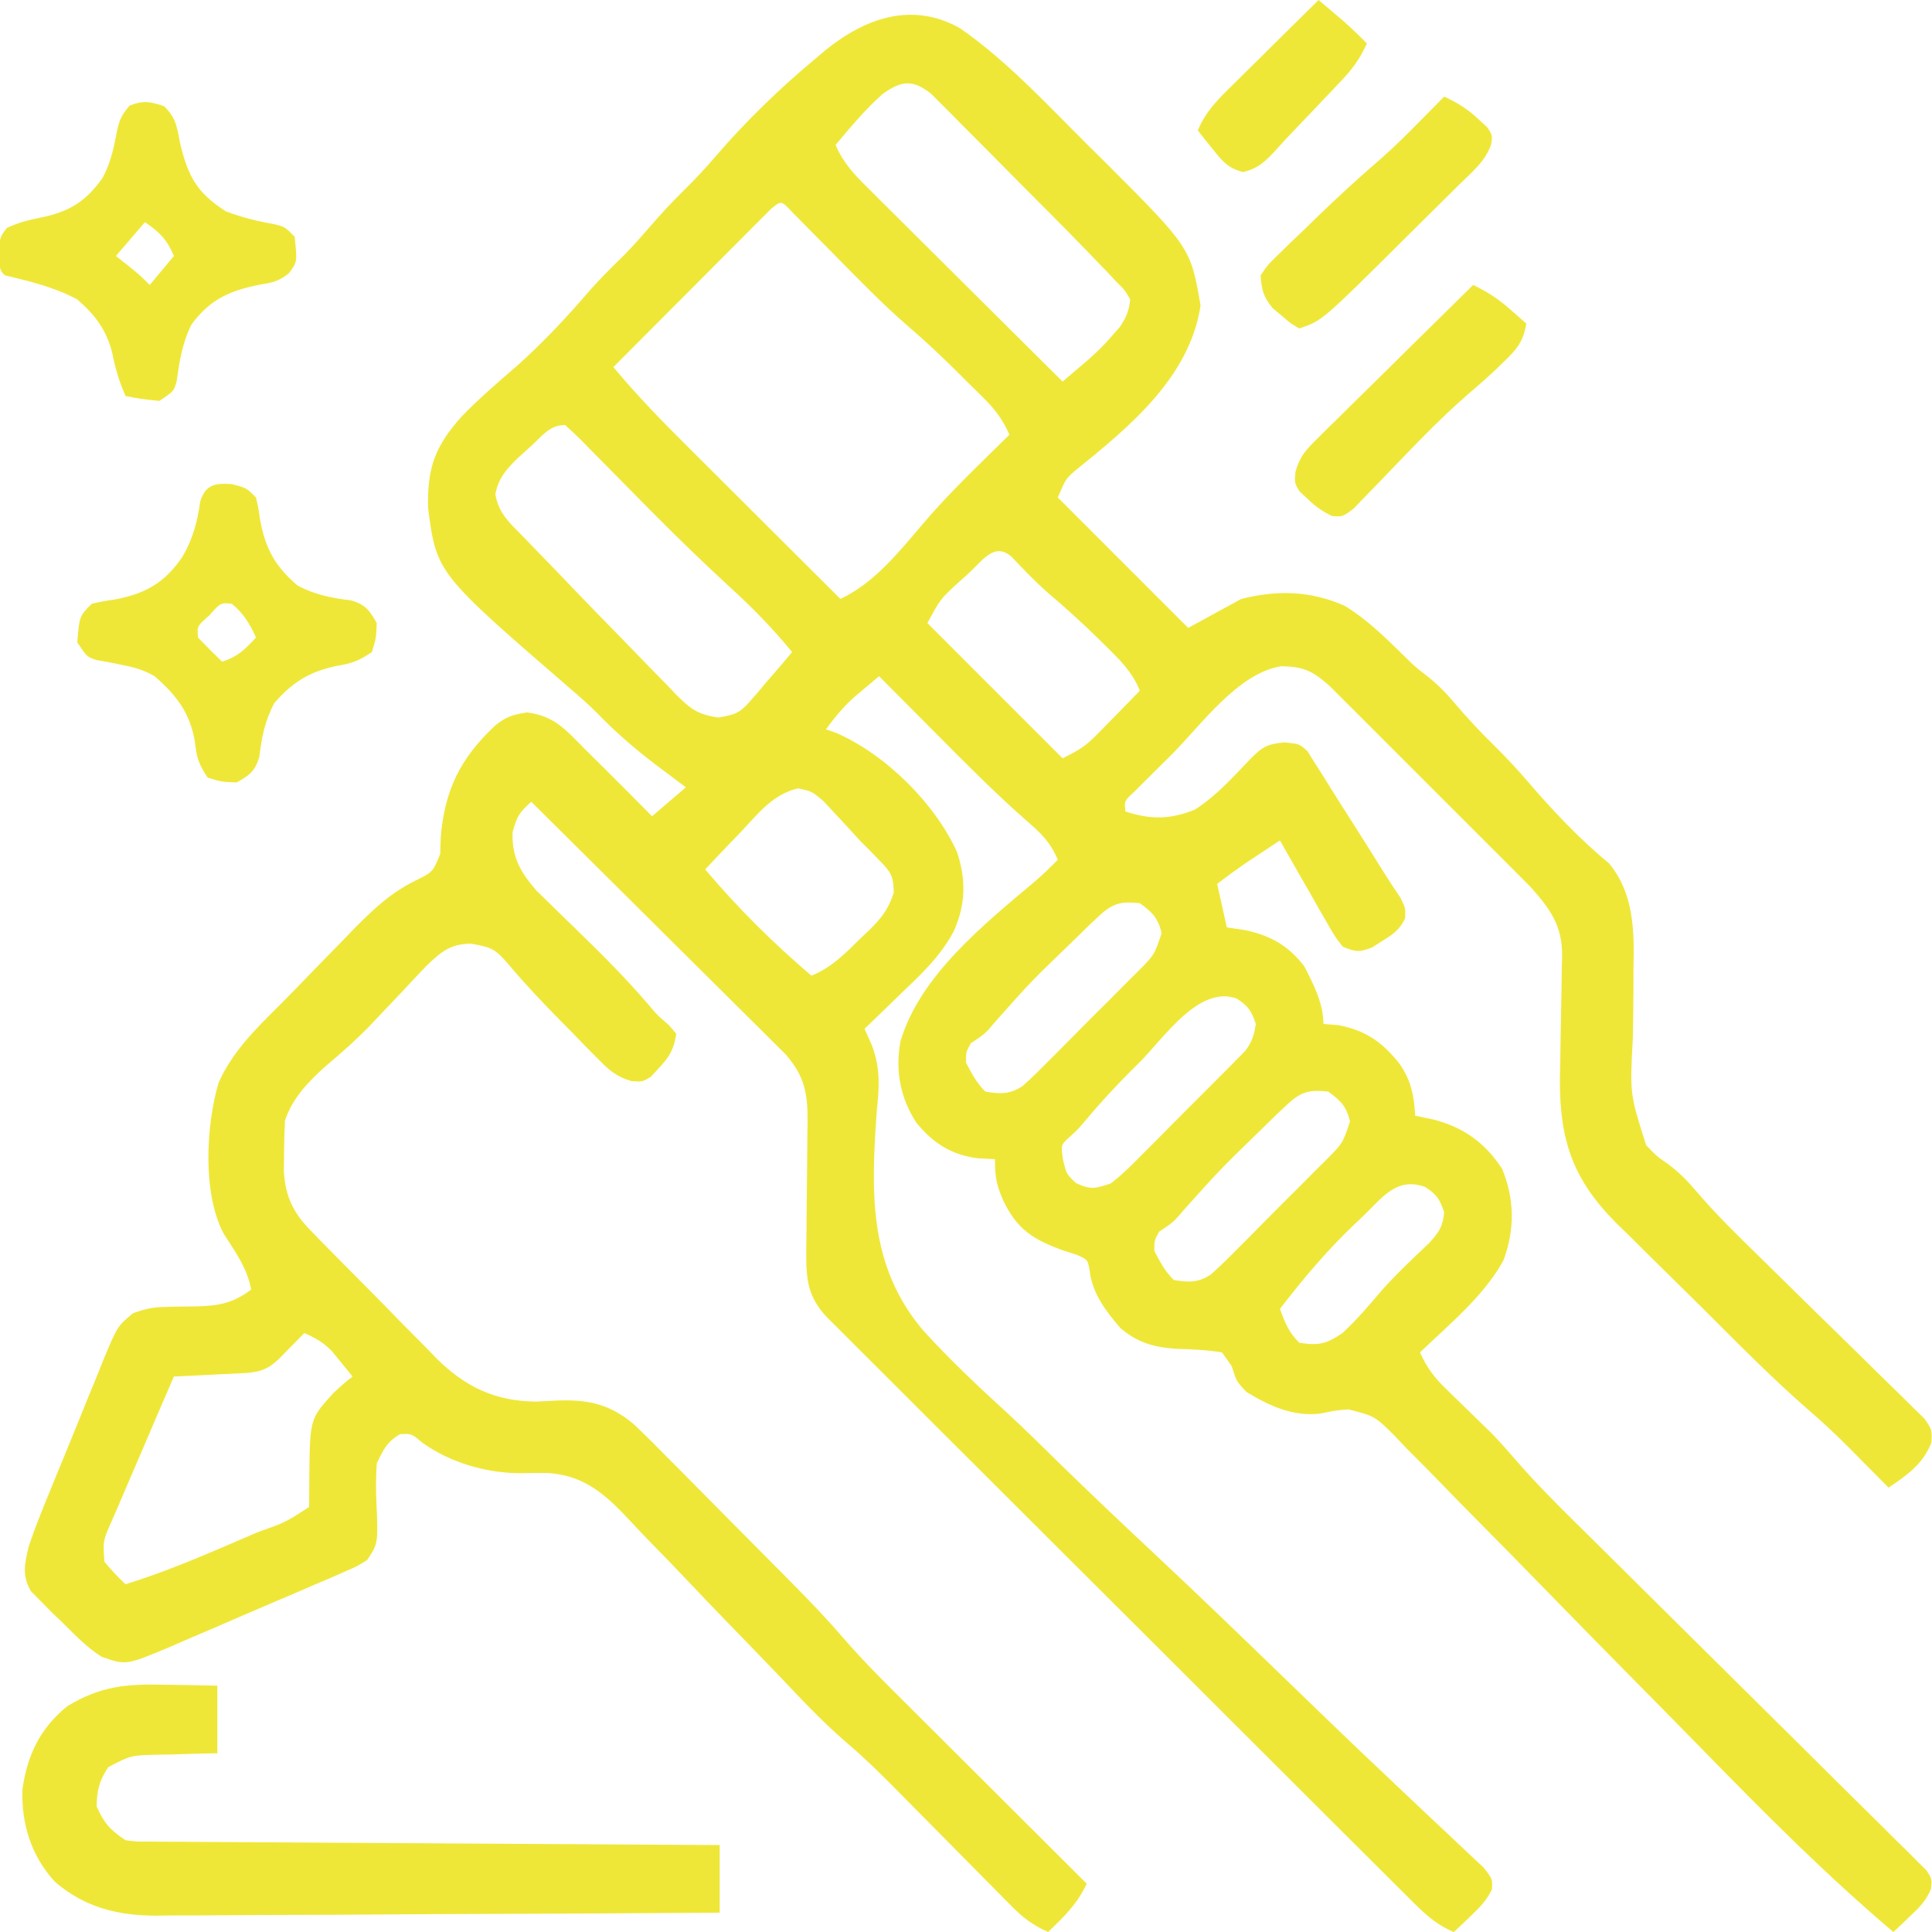
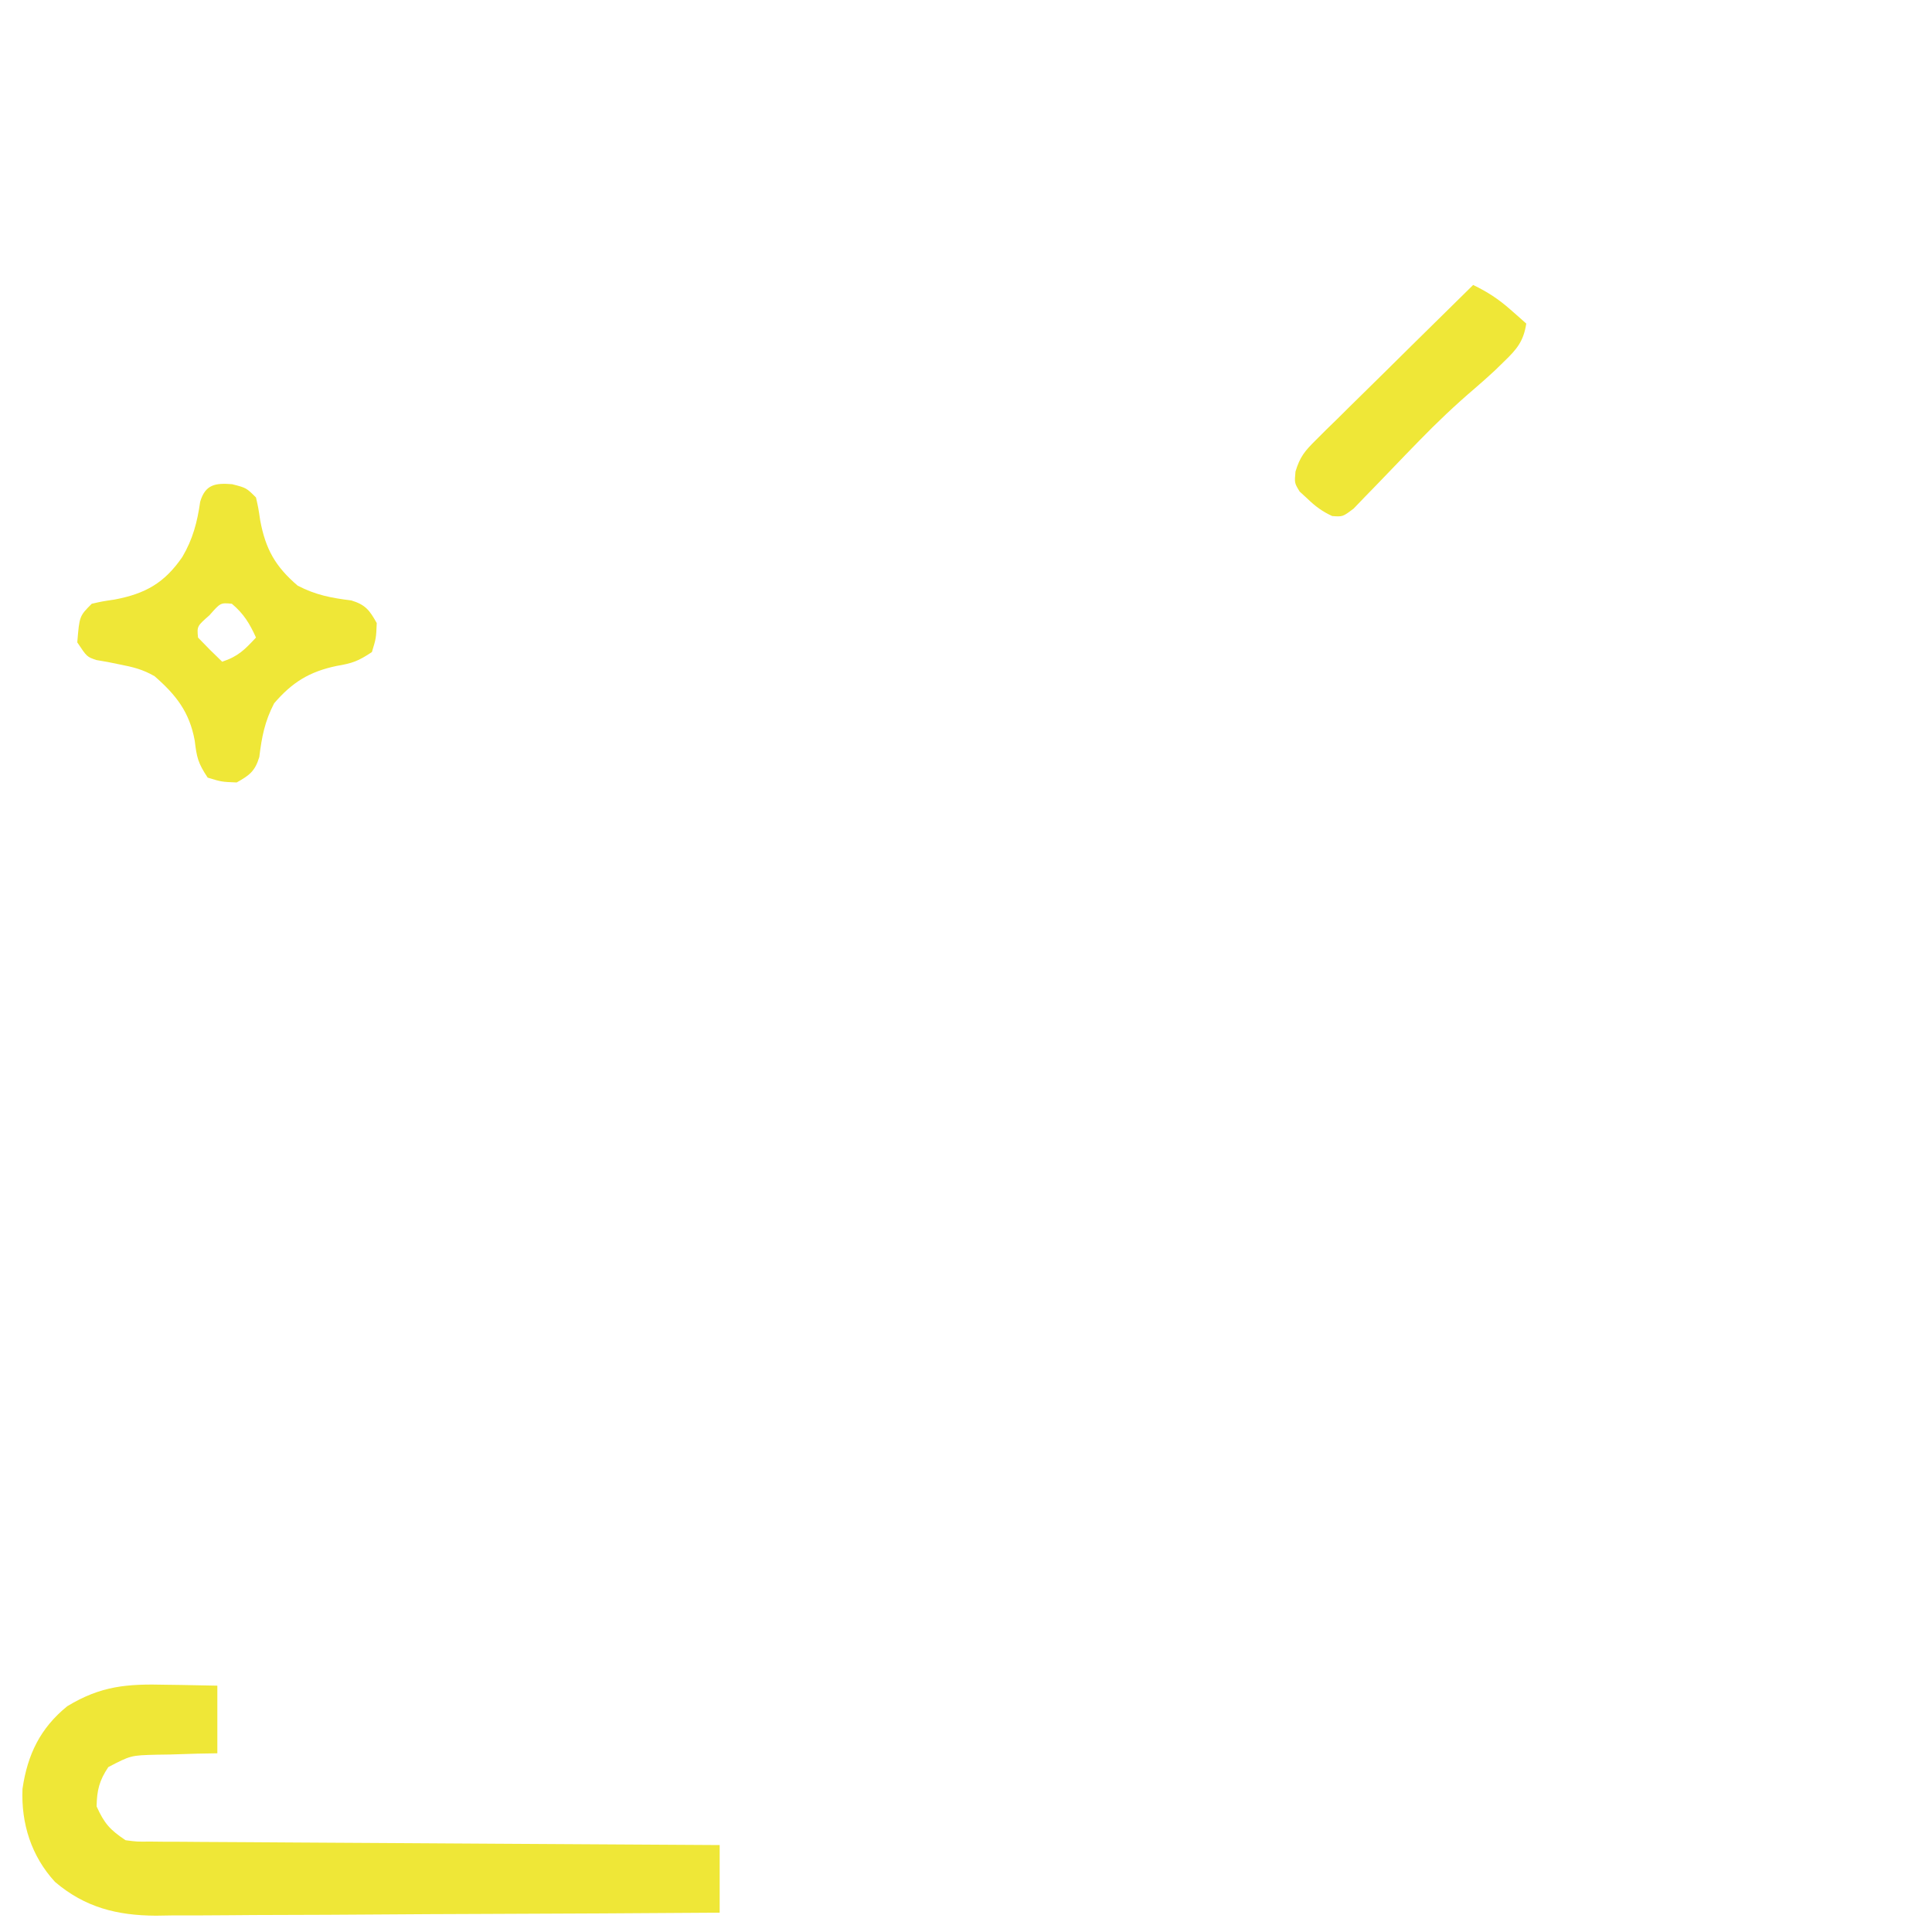
<svg xmlns="http://www.w3.org/2000/svg" version="1.1" width="400" height="400">
-   <path d="M0 0 C9.914 6.905 18.329 16.159 26.875 24.625 C27.754 25.491 28.632 26.356 29.538 27.248 C47.67 45.358 47.67 45.358 49.75 57.375 C47.506 72.337 34.841 82.647 23.676 91.66 C21.812 93.337 21.812 93.337 20.188 97.125 C29.098 106.035 38.008 114.945 47.188 124.125 C50.818 122.145 54.447 120.165 58.188 118.125 C65.638 116.262 72.441 116.415 79.535 119.52 C84.026 122.238 87.687 125.811 91.426 129.469 C94.095 132.118 94.095 132.118 96.836 134.234 C99.019 135.989 100.714 137.73 102.5 139.875 C104.957 142.753 107.488 145.473 110.188 148.125 C112.746 150.645 115.169 153.206 117.5 155.938 C122.626 161.903 128.257 167.889 134.332 172.891 C139.414 179.011 139.57 186.707 139.383 194.312 C139.376 196.247 139.371 198.182 139.367 200.117 C139.347 203.126 139.312 206.133 139.246 209.142 C138.628 220.603 138.628 220.603 142.003 231.223 C144.2 233.51 144.2 233.51 146.566 235.148 C148.897 236.906 150.459 238.496 152.333 240.698 C156.393 245.455 160.814 249.791 165.292 254.152 C167.82 256.618 170.332 259.101 172.848 261.58 C176.031 264.715 179.219 267.846 182.421 270.961 C185.029 273.499 187.623 276.051 190.207 278.614 C191.19 279.584 192.179 280.548 193.173 281.507 C194.556 282.842 195.919 284.197 197.281 285.553 C198.062 286.318 198.842 287.082 199.646 287.869 C201.188 290.125 201.188 290.125 201.08 292.743 C199.435 297.134 195.992 299.589 192.188 302.125 C191.342 301.268 190.496 300.411 189.625 299.527 C188.479 298.372 187.333 297.217 186.188 296.062 C185.634 295.501 185.081 294.94 184.512 294.361 C181.623 291.456 178.691 288.663 175.575 286.002 C167.651 279.099 160.31 271.552 152.859 264.147 C150.911 262.212 148.956 260.285 146.994 258.364 C144.143 255.572 141.313 252.76 138.484 249.945 C137.611 249.095 136.738 248.245 135.839 247.369 C126.885 238.384 124.16 230.387 124.137 217.894 C124.164 216.456 124.195 215.019 124.23 213.582 C124.253 211.998 124.274 210.414 124.295 208.83 C124.332 206.374 124.375 203.919 124.434 201.464 C124.489 199.066 124.518 196.668 124.543 194.27 C124.567 193.541 124.591 192.813 124.615 192.063 C124.647 185.706 122.128 182.29 117.987 177.671 C117.191 176.873 116.395 176.075 115.574 175.253 C114.666 174.339 113.759 173.425 112.823 172.483 C111.841 171.504 110.858 170.525 109.875 169.547 C108.859 168.529 107.843 167.511 106.827 166.493 C104.705 164.368 102.58 162.247 100.452 160.129 C97.728 157.417 95.014 154.695 92.302 151.971 C90.209 149.871 88.111 147.776 86.012 145.681 C85.009 144.68 84.007 143.677 83.007 142.672 C81.61 141.27 80.205 139.874 78.801 138.479 C78.005 137.685 77.208 136.89 76.388 136.071 C72.934 133.016 71.092 132.14 66.438 132.062 C57.408 133.521 49.831 144.298 43.688 150.438 C42.77 151.343 41.852 152.249 40.906 153.182 C40.04 154.046 39.174 154.91 38.281 155.801 C37.494 156.584 36.707 157.367 35.896 158.173 C33.968 159.943 33.968 159.943 34.188 162.125 C39.403 163.863 43.545 163.794 48.562 161.75 C52.971 158.95 56.463 155.022 60.051 151.27 C62.623 148.688 63.496 148.196 67.117 147.824 C70.188 148.125 70.188 148.125 71.883 149.645 C72.591 150.78 72.591 150.78 73.312 151.938 C73.887 152.835 74.462 153.732 75.055 154.656 C75.38 155.187 75.706 155.718 76.042 156.266 C77.402 158.474 78.798 160.658 80.195 162.844 C82.793 166.918 85.381 170.999 87.924 175.108 C88.949 176.745 90.023 178.352 91.109 179.949 C92.188 182.125 92.188 182.125 92.113 184.262 C90.92 186.664 89.652 187.539 87.375 188.938 C86.344 189.597 86.344 189.597 85.293 190.27 C82.66 191.339 81.797 191.209 79.188 190.125 C77.54 187.992 77.54 187.992 75.953 185.215 C75.379 184.225 74.806 183.236 74.215 182.217 C73.628 181.176 73.042 180.135 72.438 179.062 C71.836 178.018 71.234 176.973 70.613 175.896 C69.126 173.312 67.652 170.722 66.188 168.125 C64.77 169.061 63.353 169.999 61.938 170.938 C61.149 171.46 60.36 171.982 59.547 172.52 C57.377 173.996 55.273 175.532 53.188 177.125 C54.178 181.58 54.178 181.58 55.188 186.125 C56.528 186.331 57.869 186.537 59.25 186.75 C64.436 187.94 67.886 189.917 71.188 194.125 C73.118 197.848 75.188 201.863 75.188 206.125 C76.219 206.208 77.25 206.29 78.312 206.375 C83.994 207.475 87.472 209.939 91 214.438 C93.391 217.978 93.929 220.897 94.188 225.125 C95.384 225.373 96.58 225.62 97.812 225.875 C104.112 227.467 108.628 230.659 112.188 236.125 C114.779 242.418 114.833 248.708 112.457 255.086 C108.372 262.504 101.233 268.318 95.188 274.125 C96.54 277.155 98.042 279.21 100.418 281.516 C101.057 282.143 101.695 282.771 102.354 283.418 C103.021 284.064 103.688 284.71 104.375 285.375 C105.684 286.648 106.99 287.924 108.293 289.203 C108.872 289.764 109.451 290.325 110.048 290.903 C111.876 292.802 113.586 294.741 115.3 296.741 C119.187 301.192 123.316 305.352 127.525 309.497 C128.328 310.292 129.13 311.086 129.957 311.905 C131.685 313.616 133.414 315.326 135.144 317.035 C139.293 321.136 143.431 325.249 147.57 329.36 C153.91 335.658 160.254 341.95 166.613 348.229 C171.379 352.934 176.131 357.652 180.876 362.378 C182.687 364.177 184.502 365.971 186.321 367.761 C188.854 370.253 191.371 372.759 193.885 375.271 C194.644 376.01 195.403 376.75 196.186 377.512 C196.864 378.196 197.543 378.88 198.242 379.585 C199.137 380.471 199.137 380.471 200.049 381.375 C201.188 383.125 201.188 383.125 200.973 385.226 C199.956 387.684 198.551 389.054 196.625 390.875 C195.984 391.489 195.344 392.102 194.684 392.734 C194.19 393.193 193.696 393.652 193.188 394.125 C179.232 382.303 166.408 369.398 153.641 356.317 C150.795 353.407 147.941 350.505 145.084 347.607 C144.597 347.113 144.11 346.619 143.608 346.11 C141.611 344.085 139.614 342.061 137.617 340.036 C131.992 334.333 126.377 328.62 120.791 322.878 C116.312 318.275 111.813 313.694 107.287 309.136 C104.905 306.736 102.534 304.326 100.189 301.889 C97.579 299.186 94.933 296.524 92.276 293.867 C91.517 293.063 90.757 292.259 89.974 291.43 C85.84 287.322 85.84 287.322 80.366 285.918 C77.484 286.165 77.484 286.165 74.799 286.75 C69.164 287.559 63.968 285.224 59.25 282.312 C57.188 280.125 57.188 280.125 56.188 276.938 C55.528 276.009 54.867 275.081 54.188 274.125 C50.943 273.585 47.77 273.491 44.484 273.367 C39.947 273.034 36.695 272.051 33.188 269.125 C30.178 265.594 27.463 262.141 26.824 257.469 C26.431 254.936 26.431 254.936 24.078 253.902 C23.207 253.625 22.335 253.348 21.438 253.062 C15.191 250.803 11.769 248.743 8.875 242.625 C7.463 239.367 7.188 237.821 7.188 234.125 C6.012 234.063 4.836 234.001 3.625 233.938 C-1.867 233.228 -5.603 230.816 -9.102 226.555 C-12.418 221.425 -13.471 215.842 -12.406 209.832 C-8.448 196.143 5.061 185.375 15.602 176.492 C17.21 175.105 18.704 173.644 20.188 172.125 C18.712 168.583 16.785 166.668 13.883 164.191 C7.321 158.432 1.21 152.257 -4.938 146.062 C-6.096 144.899 -7.255 143.735 -8.414 142.572 C-11.216 139.759 -14.015 136.943 -16.812 134.125 C-17.931 135.062 -19.046 136.003 -20.16 136.945 C-20.782 137.469 -21.403 137.992 -22.043 138.532 C-24.257 140.525 -26.05 142.728 -27.812 145.125 C-27.087 145.38 -26.361 145.635 -25.613 145.898 C-15.443 150.352 -5.228 160.451 -0.66 170.547 C1.243 176.336 1.128 181.339 -1.332 186.898 C-4.004 191.992 -7.937 195.689 -12.062 199.625 C-12.808 200.352 -13.553 201.079 -14.32 201.828 C-16.142 203.603 -17.973 205.368 -19.812 207.125 C-19.308 208.262 -18.803 209.4 -18.284 210.571 C-16.526 215.277 -16.757 219.063 -17.274 223.986 C-18.473 240.86 -19.085 256.148 -7.644 269.616 C-2.149 275.638 3.739 281.211 9.765 286.695 C13.373 290.023 16.859 293.475 20.361 296.914 C26.973 303.376 33.681 309.727 40.434 316.042 C49.635 324.655 58.69 333.417 67.751 342.177 C69.929 344.283 72.107 346.388 74.286 348.493 C74.991 349.174 75.697 349.856 76.424 350.559 C80.616 354.603 84.832 358.62 89.072 362.613 C91.691 365.081 94.302 367.557 96.912 370.034 C98.127 371.182 99.347 372.326 100.571 373.464 C102.235 375.013 103.884 376.576 105.531 378.143 C106.46 379.014 107.389 379.885 108.346 380.782 C110.188 383.125 110.188 383.125 110.08 385.316 C108.936 387.634 107.501 389.102 105.625 390.875 C104.984 391.489 104.344 392.102 103.684 392.734 C103.19 393.193 102.696 393.652 102.188 394.125 C98.325 392.545 95.708 389.931 92.816 387.021 C92.286 386.496 91.757 385.971 91.211 385.43 C89.439 383.67 87.673 381.903 85.907 380.135 C84.638 378.872 83.368 377.609 82.098 376.346 C78.649 372.915 75.207 369.477 71.766 366.038 C68.895 363.169 66.021 360.302 63.147 357.435 C56.368 350.673 49.595 343.905 42.826 337.134 C35.838 330.145 28.839 323.167 21.834 316.194 C15.824 310.21 9.821 304.218 3.824 298.219 C0.241 294.636 -3.345 291.055 -6.939 287.483 C-10.317 284.124 -13.686 280.756 -17.047 277.38 C-18.283 276.142 -19.522 274.907 -20.766 273.676 C-22.46 271.996 -24.142 270.305 -25.822 268.61 C-26.318 268.124 -26.814 267.638 -27.326 267.137 C-32.012 262.355 -31.931 258.371 -31.874 251.893 C-31.863 251.103 -31.852 250.314 -31.84 249.5 C-31.827 247.807 -31.815 246.115 -31.803 244.422 C-31.778 241.769 -31.75 239.116 -31.717 236.463 C-31.686 233.892 -31.669 231.321 -31.652 228.75 C-31.639 227.96 -31.625 227.171 -31.612 226.357 C-31.585 220.435 -32.233 216.949 -36.141 212.436 C-37.116 211.452 -38.099 210.477 -39.088 209.509 C-39.625 208.971 -40.162 208.434 -40.715 207.881 C-42.483 206.115 -44.261 204.36 -46.039 202.605 C-47.27 201.38 -48.5 200.154 -49.73 198.928 C-52.962 195.707 -56.203 192.495 -59.446 189.286 C-62.756 186.007 -66.057 182.719 -69.359 179.432 C-75.835 172.988 -82.321 166.553 -88.812 160.125 C-91.26 162.314 -91.806 163.1 -92.688 166.438 C-92.862 171.589 -91.088 174.649 -87.747 178.515 C-86.969 179.271 -86.192 180.026 -85.391 180.805 C-84.53 181.652 -83.668 182.499 -82.781 183.371 C-81.884 184.239 -80.987 185.106 -80.062 186 C-74.58 191.346 -69.174 196.658 -64.228 202.511 C-62.709 204.307 -62.709 204.307 -60.312 206.375 C-59.818 206.952 -59.322 207.53 -58.812 208.125 C-59.208 211.331 -60.347 213.137 -62.562 215.438 C-63.297 216.236 -63.297 216.236 -64.047 217.051 C-65.812 218.125 -65.812 218.125 -68.146 217.943 C-71.42 216.939 -72.856 215.555 -75.246 213.117 C-76.467 211.884 -76.467 211.884 -77.713 210.625 C-78.55 209.759 -79.387 208.893 -80.25 208 C-81.083 207.157 -81.917 206.314 -82.775 205.445 C-86.404 201.751 -89.95 198.032 -93.285 194.07 C-96.294 190.564 -96.853 190.296 -101.344 189.496 C-105.575 189.556 -107.453 191.165 -110.469 194.035 C-112.104 195.733 -113.718 197.451 -115.312 199.188 C-116.925 200.889 -118.539 202.588 -120.156 204.285 C-120.934 205.109 -121.712 205.932 -122.513 206.781 C-125.23 209.551 -128.087 212.087 -131.061 214.577 C-134.811 217.891 -138.219 221.345 -139.812 226.125 C-139.933 228.414 -139.988 230.708 -140 233 C-140.014 234.214 -140.028 235.429 -140.043 236.68 C-139.691 241.949 -138.104 245.197 -134.439 248.95 C-133.751 249.66 -133.063 250.371 -132.354 251.103 C-131.608 251.856 -130.862 252.608 -130.094 253.383 C-129.321 254.168 -128.549 254.953 -127.753 255.761 C-126.116 257.418 -124.475 259.07 -122.83 260.718 C-120.332 263.231 -117.861 265.769 -115.391 268.309 C-113.793 269.918 -112.194 271.526 -110.594 273.133 C-109.864 273.889 -109.135 274.645 -108.383 275.425 C-102.416 281.315 -96.271 284.231 -87.801 284.312 C-85.981 284.22 -85.981 284.22 -84.125 284.125 C-77.439 283.786 -72.763 284.646 -67.619 288.968 C-65.087 291.371 -62.63 293.832 -60.188 296.324 C-58.829 297.688 -58.829 297.688 -57.443 299.079 C-55.531 300.999 -53.625 302.925 -51.725 304.856 C-49.309 307.311 -46.883 309.755 -44.453 312.195 C-42.111 314.547 -39.774 316.904 -37.438 319.262 C-36.577 320.13 -35.716 320.998 -34.83 321.892 C-31.248 325.53 -27.72 329.174 -24.396 333.05 C-19.82 338.36 -14.814 343.248 -9.848 348.188 C-8.804 349.23 -7.76 350.272 -6.716 351.314 C-3.995 354.032 -1.27 356.747 1.456 359.462 C4.246 362.242 7.034 365.026 9.822 367.809 C15.275 373.25 20.73 378.689 26.188 384.125 C24.147 388.391 21.602 390.859 18.188 394.125 C15.152 392.768 13.07 391.25 10.739 388.888 C10.085 388.23 9.43 387.572 8.756 386.894 C8.058 386.183 7.36 385.471 6.641 384.738 C5.911 384.003 5.181 383.268 4.428 382.51 C2.093 380.157 -0.235 377.798 -2.562 375.438 C-4.876 373.096 -7.192 370.755 -9.511 368.418 C-10.952 366.965 -12.39 365.509 -13.825 364.051 C-16.99 360.855 -20.177 357.771 -23.606 354.86 C-28.604 350.551 -33.077 345.749 -37.614 340.97 C-40.915 337.508 -44.256 334.084 -47.589 330.653 C-50.498 327.655 -53.391 324.645 -56.255 321.605 C-59.052 318.64 -61.885 315.713 -64.745 312.809 C-65.817 311.706 -66.876 310.591 -67.92 309.462 C-72.969 304.017 -77.321 299.754 -85.032 299.113 C-87.038 299.053 -89.047 299.091 -91.054 299.134 C-98.137 299.117 -105.575 296.978 -111.375 292.812 C-113.618 290.932 -113.618 290.932 -116 291.062 C-118.696 292.643 -119.475 294.3 -120.812 297.125 C-120.973 299.893 -121.009 302.438 -120.875 305.188 C-120.511 313.687 -120.511 313.687 -122.812 317.125 C-124.873 318.41 -124.873 318.41 -127.442 319.523 C-128.404 319.946 -129.365 320.369 -130.356 320.806 C-131.399 321.247 -132.441 321.689 -133.516 322.145 C-135.121 322.839 -135.121 322.839 -136.76 323.547 C-139.027 324.523 -141.296 325.491 -143.569 326.454 C-147.044 327.929 -150.504 329.435 -153.965 330.943 C-156.168 331.887 -158.373 332.829 -160.578 333.77 C-161.613 334.221 -162.647 334.673 -163.713 335.139 C-172.733 338.913 -172.733 338.913 -177.812 337.125 C-180.84 335.191 -183.27 332.654 -185.812 330.125 C-186.963 329.027 -186.963 329.027 -188.137 327.906 C-188.875 327.153 -189.614 326.401 -190.375 325.625 C-191.057 324.934 -191.739 324.243 -192.441 323.531 C-194.34 320.199 -193.687 317.7 -192.812 314.125 C-191.603 310.515 -190.181 307.005 -188.734 303.484 C-188.326 302.48 -187.917 301.476 -187.497 300.442 C-186.633 298.329 -185.766 296.218 -184.894 294.108 C-183.564 290.879 -182.26 287.639 -180.957 284.398 C-180.114 282.343 -179.269 280.288 -178.422 278.234 C-177.842 276.781 -177.842 276.781 -177.25 275.299 C-174.47 268.671 -174.47 268.671 -171.276 266.019 C-168.955 265.177 -167.236 264.745 -164.781 264.719 C-164.053 264.697 -163.325 264.675 -162.574 264.652 C-161.066 264.634 -159.559 264.616 -158.051 264.598 C-153.473 264.46 -150.614 263.961 -146.812 261.125 C-147.635 256.673 -150.023 253.416 -152.438 249.66 C-156.939 241.36 -156.165 227.167 -153.562 218.312 C-150.71 211.859 -145.811 207.098 -140.881 202.196 C-138.448 199.76 -136.062 197.283 -133.672 194.805 C-131.824 192.91 -129.975 191.017 -128.125 189.125 C-127.247 188.216 -126.368 187.308 -125.463 186.372 C-121.445 182.32 -117.896 178.943 -112.746 176.418 C-109.205 174.678 -109.205 174.678 -107.672 170.926 C-107.636 169.775 -107.6 168.624 -107.562 167.438 C-106.732 157.639 -103.508 151.135 -96.363 144.402 C-94.062 142.507 -92.692 142.106 -89.688 141.625 C-84.024 142.356 -81.744 145.157 -77.812 149.125 C-76.606 150.32 -75.399 151.514 -74.191 152.707 C-70.711 156.159 -67.257 159.637 -63.812 163.125 C-61.502 161.145 -59.193 159.165 -56.812 157.125 C-57.384 156.697 -57.955 156.269 -58.543 155.828 C-59.292 155.266 -60.041 154.704 -60.812 154.125 C-61.859 153.344 -61.859 153.344 -62.926 152.547 C-67.288 149.23 -71.267 145.806 -75.074 141.867 C-76.874 140.063 -78.751 138.407 -80.688 136.75 C-108.417 112.775 -108.417 112.775 -110.184 99.293 C-110.371 90.897 -108.738 86.508 -103.203 80.328 C-99.632 76.626 -95.739 73.3 -91.852 69.938 C-86.322 65.023 -81.345 59.662 -76.527 54.059 C-74.312 51.561 -71.944 49.245 -69.562 46.906 C-67.73 45.041 -66.019 43.106 -64.312 41.125 C-62.067 38.519 -59.767 36.036 -57.312 33.625 C-54.899 31.255 -52.64 28.818 -50.438 26.25 C-44.136 18.961 -37.222 12.28 -29.812 6.125 C-29.165 5.577 -28.518 5.029 -27.852 4.465 C-19.546 -2.216 -9.873 -5.589 0 0 Z M-16.086 13.602 C-19.678 16.771 -22.732 20.466 -25.812 24.125 C-24.294 27.7 -22.197 29.983 -19.455 32.71 C-18.103 34.061 -18.103 34.061 -16.725 35.439 C-15.741 36.413 -14.757 37.386 -13.773 38.359 C-12.767 39.362 -11.761 40.365 -10.755 41.369 C-8.113 44.004 -5.465 46.632 -2.815 49.26 C-0.11 51.944 2.589 54.635 5.289 57.324 C10.583 62.597 15.883 67.863 21.188 73.125 C22.314 72.167 23.44 71.208 24.565 70.249 C25.192 69.715 25.819 69.181 26.465 68.631 C28.305 67.022 29.971 65.355 31.562 63.5 C32.286 62.676 32.286 62.676 33.023 61.836 C34.382 59.839 34.91 58.53 35.188 56.125 C34.071 54.183 34.071 54.183 32.276 52.414 C31.625 51.716 30.973 51.019 30.302 50.3 C29.604 49.582 28.906 48.864 28.188 48.125 C27.528 47.435 26.868 46.746 26.188 46.035 C24.066 43.84 21.922 41.669 19.77 39.504 C18.6 38.326 18.6 38.326 17.407 37.124 C15.772 35.48 14.136 33.837 12.498 32.196 C9.99 29.677 7.492 27.148 4.994 24.619 C3.399 23.018 1.803 21.417 0.207 19.816 C-0.538 19.059 -1.283 18.302 -2.05 17.522 C-2.748 16.827 -3.446 16.132 -4.165 15.416 C-4.774 14.803 -5.384 14.19 -6.012 13.558 C-9.807 10.537 -12.183 10.779 -16.086 13.602 Z M-39.224 37.416 C-39.825 38.02 -40.427 38.624 -41.047 39.246 C-42.068 40.267 -42.068 40.267 -43.11 41.309 C-43.848 42.053 -44.587 42.796 -45.348 43.562 C-46.101 44.317 -46.854 45.072 -47.63 45.849 C-50.048 48.272 -52.461 50.699 -54.875 53.125 C-56.508 54.763 -58.142 56.401 -59.775 58.039 C-63.79 62.065 -67.803 66.094 -71.812 70.125 C-66.935 76.005 -61.674 81.394 -56.258 86.777 C-55.356 87.677 -54.455 88.578 -53.526 89.505 C-51.151 91.876 -48.773 94.244 -46.394 96.612 C-43.959 99.037 -41.527 101.465 -39.094 103.893 C-34.336 108.639 -29.575 113.383 -24.812 118.125 C-17.751 114.817 -12.555 108.244 -7.562 102.375 C-2.055 95.921 4.155 90.082 10.188 84.125 C8.837 81.111 7.331 79.022 4.992 76.699 C4.358 76.067 3.724 75.435 3.07 74.783 C2.408 74.133 1.745 73.483 1.062 72.812 C0.423 72.174 -0.216 71.535 -0.875 70.877 C-4.024 67.756 -7.22 64.741 -10.59 61.859 C-16.098 57.101 -21.142 51.865 -26.25 46.688 C-28.225 44.686 -30.203 42.688 -32.184 40.691 C-33.049 39.814 -33.915 38.937 -34.806 38.033 C-37.05 35.612 -37.05 35.612 -39.224 37.416 Z M-88.812 86.438 C-89.699 87.238 -90.586 88.039 -91.5 88.863 C-93.944 91.253 -95.606 93.037 -96.253 96.448 C-95.623 100.275 -93.405 102.294 -90.77 104.949 C-90.235 105.507 -89.7 106.064 -89.149 106.639 C-87.988 107.846 -86.822 109.047 -85.651 110.243 C-83.793 112.145 -81.956 114.065 -80.123 115.991 C-76.935 119.33 -73.714 122.634 -70.474 125.923 C-69.142 127.282 -67.817 128.649 -66.499 130.022 C-64.561 132.038 -62.602 134.031 -60.637 136.02 C-60.054 136.635 -59.472 137.25 -58.872 137.884 C-55.841 140.9 -54.446 142.03 -50.093 142.684 C-46.729 142.111 -45.666 141.808 -43.504 139.281 C-42.985 138.695 -42.466 138.108 -41.932 137.504 C-41.418 136.884 -40.904 136.264 -40.375 135.625 C-39.834 135.005 -39.293 134.385 -38.736 133.746 C-37.411 132.221 -36.109 130.675 -34.812 129.125 C-38.786 124.284 -42.994 119.958 -47.625 115.75 C-52.989 110.815 -58.214 105.762 -63.348 100.59 C-64.193 99.739 -64.193 99.739 -65.056 98.87 C-67.897 96.006 -70.731 93.134 -73.558 90.254 C-74.609 89.192 -75.66 88.129 -76.711 87.066 C-77.197 86.567 -77.682 86.068 -78.183 85.553 C-79.355 84.372 -80.58 83.243 -81.812 82.125 C-85.034 82.125 -86.491 84.321 -88.812 86.438 Z M1.75 112.812 C0.782 113.683 -0.186 114.553 -1.184 115.449 C-4.172 118.282 -4.172 118.282 -6.812 123.125 C2.428 132.365 11.668 141.605 21.188 151.125 C24.396 149.521 25.851 148.708 28.203 146.305 C28.732 145.77 29.26 145.235 29.805 144.684 C30.344 144.128 30.882 143.572 31.438 143 C31.992 142.437 32.546 141.873 33.117 141.293 C34.479 139.908 35.834 138.517 37.188 137.125 C35.593 133.213 33.049 130.753 30.062 127.812 C29.57 127.327 29.078 126.841 28.571 126.341 C25.171 123.011 21.664 119.842 18.039 116.762 C15.424 114.45 13.029 111.945 10.633 109.41 C7.062 106.235 4.542 110.273 1.75 112.812 Z M-45.188 166.125 C-45.924 166.888 -46.66 167.651 -47.418 168.438 C-49.23 170.321 -51.027 172.216 -52.812 174.125 C-46.04 182.132 -38.803 189.325 -30.812 196.125 C-26.65 194.472 -23.753 191.469 -20.625 188.375 C-20.079 187.862 -19.533 187.349 -18.971 186.82 C-16.347 184.232 -14.945 182.527 -13.773 178.969 C-13.82 175.599 -14.299 174.748 -16.625 172.375 C-17.27 171.71 -17.914 171.045 -18.578 170.359 C-19.684 169.253 -19.684 169.253 -20.812 168.125 C-21.632 167.223 -22.452 166.32 -23.297 165.391 C-24.148 164.478 -24.998 163.565 -25.875 162.625 C-26.67 161.769 -27.466 160.913 -28.285 160.031 C-30.689 157.977 -30.689 157.977 -33.598 157.344 C-38.787 158.605 -41.622 162.308 -45.188 166.125 Z M28.75 183.75 C27.737 184.696 27.737 184.696 26.703 185.66 C25.873 186.474 25.043 187.287 24.188 188.125 C23.371 188.921 23.371 188.921 22.537 189.734 C14.687 197.299 14.687 197.299 7.449 205.434 C5.188 208.125 5.188 208.125 2.188 210.125 C1.173 211.931 1.173 211.931 1.188 214.125 C2.335 216.369 3.397 218.335 5.188 220.125 C8.194 220.656 10.285 220.728 12.884 218.991 C14.783 217.308 16.564 215.553 18.336 213.738 C19.322 212.757 19.322 212.757 20.328 211.756 C21.712 210.372 23.088 208.981 24.458 207.582 C26.557 205.443 28.684 203.335 30.816 201.229 C32.158 199.879 33.498 198.528 34.836 197.176 C35.792 196.23 35.792 196.23 36.767 195.265 C40.185 191.82 40.185 191.82 41.69 187.329 C40.977 184.201 39.759 183.002 37.188 181.125 C33.337 180.698 31.562 181.114 28.75 183.75 Z M37.062 214.125 C36.477 214.706 35.891 215.287 35.288 215.885 C31.875 219.311 28.649 222.832 25.551 226.547 C24.188 228.125 24.188 228.125 22.511 229.641 C20.848 231.167 20.848 231.167 21.25 234.125 C21.966 237.152 21.966 237.152 23.938 239.062 C26.979 240.499 27.997 240.225 31.188 239.125 C33.661 237.231 35.805 235.045 37.984 232.824 C38.619 232.191 39.253 231.559 39.906 230.907 C41.242 229.569 42.573 228.226 43.9 226.879 C45.932 224.818 47.982 222.776 50.035 220.736 C51.332 219.433 52.627 218.129 53.922 216.824 C54.535 216.214 55.149 215.603 55.781 214.974 C56.345 214.397 56.91 213.82 57.491 213.225 C57.989 212.722 58.487 212.219 59 211.7 C60.399 209.844 60.847 208.414 61.188 206.125 C60.326 203.462 59.611 202.398 57.25 200.875 C49.377 198.012 42.168 209.054 37.062 214.125 Z M67.688 222.812 C67.009 223.445 66.331 224.078 65.633 224.73 C64.826 225.521 64.019 226.311 63.188 227.125 C62.427 227.865 62.427 227.865 61.651 228.62 C53.843 236.217 53.843 236.217 46.562 244.312 C44.188 247.125 44.188 247.125 41.188 249.125 C40.173 250.931 40.173 250.931 40.188 253.125 C41.335 255.369 42.397 257.335 44.188 259.125 C47.194 259.656 49.285 259.728 51.884 257.991 C53.783 256.308 55.564 254.553 57.336 252.738 C58.322 251.757 58.322 251.757 59.328 250.756 C60.712 249.372 62.088 247.981 63.458 246.582 C65.557 244.443 67.684 242.335 69.816 240.229 C71.158 238.879 72.498 237.528 73.836 236.176 C74.792 235.23 74.792 235.23 75.767 234.265 C79.185 230.82 79.185 230.82 80.69 226.329 C79.977 223.201 78.759 222.002 76.188 220.125 C72.293 219.686 70.527 220.147 67.688 222.812 Z M83.188 246.125 C82.078 247.173 82.078 247.173 80.945 248.242 C75.531 253.506 70.777 259.134 66.188 265.125 C67.262 268.04 67.966 269.903 70.188 272.125 C74.159 272.757 75.773 272.407 79.125 270.125 C82.053 267.424 84.609 264.417 87.18 261.379 C90.31 257.865 93.736 254.659 97.148 251.422 C99.142 249.177 99.918 248.071 100.188 245.125 C99.326 242.462 98.611 241.398 96.25 239.875 C90.22 237.682 87.282 242.259 83.188 246.125 Z M-135.812 270.125 C-136.536 270.866 -136.536 270.866 -137.273 271.621 C-137.905 272.262 -138.537 272.902 -139.188 273.562 C-139.814 274.201 -140.44 274.839 -141.086 275.496 C-143.697 277.959 -145.457 278.269 -148.945 278.441 C-150.154 278.504 -150.154 278.504 -151.387 278.568 C-152.228 278.608 -153.07 278.647 -153.938 278.688 C-154.787 278.731 -155.636 278.774 -156.512 278.818 C-158.612 278.925 -160.712 279.025 -162.812 279.125 C-165.005 284.17 -167.178 289.224 -169.331 294.286 C-170.067 296.007 -170.808 297.726 -171.555 299.442 C-172.627 301.909 -173.678 304.383 -174.727 306.859 C-175.065 307.626 -175.403 308.393 -175.752 309.183 C-177.515 313.207 -177.515 313.207 -177.193 317.454 C-175.814 319.124 -174.415 320.668 -172.812 322.125 C-165.412 319.824 -158.333 316.9 -151.226 313.827 C-149.29 312.99 -147.352 312.161 -145.414 311.332 C-139.717 309.318 -139.717 309.318 -134.812 306.125 C-134.793 304.114 -134.777 302.103 -134.775 300.091 C-134.651 287.866 -134.651 287.866 -129.75 282.5 C-127.527 280.461 -127.527 280.461 -125.812 279.125 C-126.721 277.993 -127.639 276.87 -128.562 275.75 C-129.328 274.81 -129.328 274.81 -130.109 273.852 C-131.894 272.042 -133.492 271.124 -135.812 270.125 Z " fill="#EFE737" transform="translate(198.812,5.875)" />
  <path d="M0 0 C1.018 0.014 2.035 0.027 3.084 0.041 C5.577 0.076 8.07 0.13 10.562 0.188 C10.562 4.808 10.562 9.428 10.562 14.188 C8.466 14.226 8.466 14.226 6.328 14.266 C4.49 14.322 2.651 14.379 0.812 14.438 C-0.568 14.459 -0.568 14.459 -1.977 14.48 C-7.356 14.618 -7.356 14.618 -12.02 17.051 C-13.888 19.867 -14.369 21.807 -14.438 25.188 C-12.833 28.717 -11.696 30.015 -8.438 32.188 C-6.078 32.499 -6.078 32.499 -3.407 32.466 C-2.368 32.477 -1.329 32.488 -0.258 32.5 C0.881 32.502 2.02 32.504 3.194 32.506 C4.994 32.521 4.994 32.521 6.831 32.537 C10.122 32.562 13.413 32.579 16.704 32.592 C20.143 32.608 23.583 32.635 27.022 32.66 C33.535 32.707 40.048 32.744 46.561 32.777 C53.975 32.815 61.39 32.865 68.805 32.915 C84.057 33.018 99.31 33.107 114.562 33.188 C114.562 37.807 114.562 42.428 114.562 47.188 C98.307 47.303 82.051 47.393 65.796 47.447 C58.247 47.472 50.698 47.507 43.15 47.565 C36.567 47.615 29.985 47.647 23.402 47.658 C19.919 47.664 16.437 47.68 12.954 47.716 C9.058 47.757 5.161 47.757 1.264 47.755 C0.122 47.773 -1.02 47.791 -2.197 47.81 C-10.217 47.758 -16.822 46.111 -23.052 40.815 C-27.969 35.463 -30.078 28.717 -29.781 21.551 C-28.748 14.448 -26.095 8.97 -20.512 4.441 C-13.488 0.195 -8.111 -0.206 0 0 Z " fill="#EFE737" transform="translate(34.438,348.812)" />
  <path d="M0 0 C2.938 0.75 2.938 0.75 4.938 2.75 C5.43 4.922 5.43 4.922 5.812 7.5 C6.924 13.436 8.93 17.029 13.562 21 C17.312 22.944 20.509 23.551 24.668 24.062 C27.612 24.954 28.455 26.097 29.938 28.75 C29.812 31.875 29.812 31.875 28.938 34.75 C26.079 36.656 24.865 37.077 21.625 37.625 C16.009 38.81 12.452 40.983 8.688 45.375 C6.743 49.125 6.136 52.322 5.625 56.48 C4.733 59.424 3.591 60.268 0.938 61.75 C-2.188 61.625 -2.188 61.625 -5.062 60.75 C-7.092 57.705 -7.329 56.549 -7.75 53.062 C-8.837 47.17 -11.596 43.64 -16.062 39.75 C-18.515 38.33 -20.544 37.852 -23.301 37.309 C-24.109 37.145 -24.917 36.981 -25.75 36.812 C-26.517 36.68 -27.284 36.547 -28.074 36.41 C-30.062 35.75 -30.062 35.75 -32.062 32.75 C-31.618 27.306 -31.618 27.306 -29.062 24.75 C-26.891 24.258 -26.891 24.258 -24.312 23.875 C-17.959 22.668 -14.004 20.445 -10.312 15.062 C-8.133 11.363 -7.221 7.863 -6.617 3.633 C-5.553 0.022 -3.432 -0.28 0 0 Z M-4.688 27.125 C-7.286 29.407 -7.286 29.407 -7.062 31.75 C-5.437 33.457 -3.771 35.127 -2.062 36.75 C1.273 35.638 2.575 34.276 4.938 31.75 C3.652 28.883 2.366 26.774 -0.062 24.75 C-2.405 24.526 -2.405 24.526 -4.688 27.125 Z " fill="#EFE737" transform="translate(48.062,100.25)" />
-   <path d="M0 0 C2.531 2.531 2.606 4.267 3.312 7.75 C4.927 14.491 6.777 17.949 12.75 21.75 C16.166 23.064 19.452 23.831 23.047 24.473 C25 25 25 25 27 27 C27.561 32.27 27.561 32.27 25.746 34.633 C23.691 36.242 22.313 36.539 19.75 36.938 C13.631 38.171 9.532 39.929 5.688 45.125 C3.774 48.863 3.153 52.73 2.59 56.863 C2 59 2 59 -1 61 C-4.688 60.625 -4.688 60.625 -8 60 C-9.311 57.005 -10.124 54.358 -10.75 51.125 C-11.911 46.366 -14.317 43.183 -18 40 C-22.811 37.416 -27.733 36.271 -33 35 C-34 34 -34 34 -34.312 30.625 C-34 27 -34 27 -32.562 25.188 C-30.161 24.074 -28.203 23.575 -25.625 23.062 C-19.748 21.866 -16.262 19.787 -12.75 14.812 C-11.27 12.003 -10.587 9.363 -10 6.25 C-9.424 3.317 -9.169 2.198 -7.188 -0.125 C-4.353 -1.259 -2.863 -0.979 0 0 Z M-4 24 C-5.98 26.31 -7.96 28.62 -10 31 C-8.824 31.928 -8.824 31.928 -7.625 32.875 C-5 35 -5 35 -3 37 C-1.35 35.02 0.3 33.04 2 31 C0.607 27.633 -0.979 26.014 -4 24 Z " fill="#EFE737" transform="translate(34,22)" />
-   <path d="M0 0 C2.851 1.304 5.047 2.706 7.312 4.875 C7.845 5.367 8.377 5.86 8.926 6.367 C10 8 10 8 9.727 9.92 C8.5 13.432 5.665 15.718 3.059 18.27 C2.157 19.168 2.157 19.168 1.237 20.085 C-0.038 21.354 -1.317 22.619 -2.599 23.88 C-4.538 25.788 -6.466 27.706 -8.393 29.627 C-25.305 46.435 -25.305 46.435 -30 48 C-31.789 46.961 -31.789 46.961 -33.625 45.375 C-34.542 44.613 -34.542 44.613 -35.477 43.836 C-37.426 41.486 -37.807 40.044 -38 37 C-36.496 34.799 -36.496 34.799 -34.223 32.602 C-32.986 31.387 -32.986 31.387 -31.725 30.148 C-30.846 29.316 -29.968 28.483 -29.062 27.625 C-27.797 26.387 -27.797 26.387 -26.506 25.125 C-22.058 20.804 -17.5 16.647 -12.806 12.595 C-10.089 10.196 -7.539 7.648 -5 5.062 C-4.267 4.323 -4.267 4.323 -3.52 3.568 C-2.344 2.381 -1.172 1.191 0 0 Z " fill="#EFE737" transform="translate(299,20)" />
  <path d="M0 0 C2.967 1.43 5.278 2.938 7.75 5.125 C8.67 5.933 8.67 5.933 9.609 6.758 C10.298 7.373 10.298 7.373 11 8 C10.427 11.642 9.069 13.284 6.438 15.812 C5.477 16.75 5.477 16.75 4.496 17.707 C3.121 18.97 1.737 20.224 0.316 21.435 C-3.732 24.889 -7.525 28.494 -11.234 32.312 C-12.138 33.242 -13.042 34.171 -13.973 35.129 C-15.374 36.578 -16.776 38.027 -18.166 39.488 C-19.531 40.92 -20.914 42.335 -22.297 43.75 C-23.105 44.59 -23.913 45.431 -24.745 46.297 C-27 48 -27 48 -29.185 47.843 C-31.256 46.881 -32.668 45.834 -34.312 44.25 C-34.845 43.76 -35.377 43.27 -35.926 42.766 C-37 41 -37 41 -36.781 38.632 C-35.88 35.597 -34.823 34.337 -32.582 32.128 C-31.861 31.407 -31.14 30.687 -30.398 29.945 C-29.616 29.183 -28.833 28.421 -28.027 27.637 C-27.23 26.845 -26.432 26.053 -25.61 25.237 C-23.062 22.711 -20.5 20.199 -17.938 17.688 C-16.207 15.977 -14.477 14.265 -12.748 12.553 C-8.509 8.358 -4.259 4.175 0 0 Z " fill="#EFE737" transform="translate(305,59)" />
-   <path d="M0 0 C1.106 0.936 2.209 1.874 3.312 2.812 C4.235 3.596 4.235 3.596 5.176 4.395 C6.854 5.872 8.439 7.4 10 9 C8.626 12.056 7.036 14.253 4.734 16.68 C4.091 17.362 3.448 18.044 2.785 18.746 C2.114 19.449 1.442 20.151 0.75 20.875 C0.094 21.57 -0.562 22.265 -1.238 22.98 C-2.536 24.35 -3.839 25.713 -5.15 27.069 C-6.337 28.308 -7.504 29.565 -8.646 30.845 C-10.866 33.264 -12.392 34.856 -15.637 35.625 C-18.751 34.801 -19.82 33.5 -21.812 31 C-22.417 30.258 -23.022 29.515 -23.645 28.75 C-24.315 27.884 -24.315 27.884 -25 27 C-23.416 23.091 -20.734 20.476 -17.773 17.578 C-17.266 17.073 -16.758 16.568 -16.235 16.048 C-14.62 14.444 -12.997 12.847 -11.375 11.25 C-10.276 10.161 -9.177 9.071 -8.078 7.98 C-5.391 5.315 -2.697 2.656 0 0 Z " fill="#EFE737" transform="translate(273,0)" />
</svg>